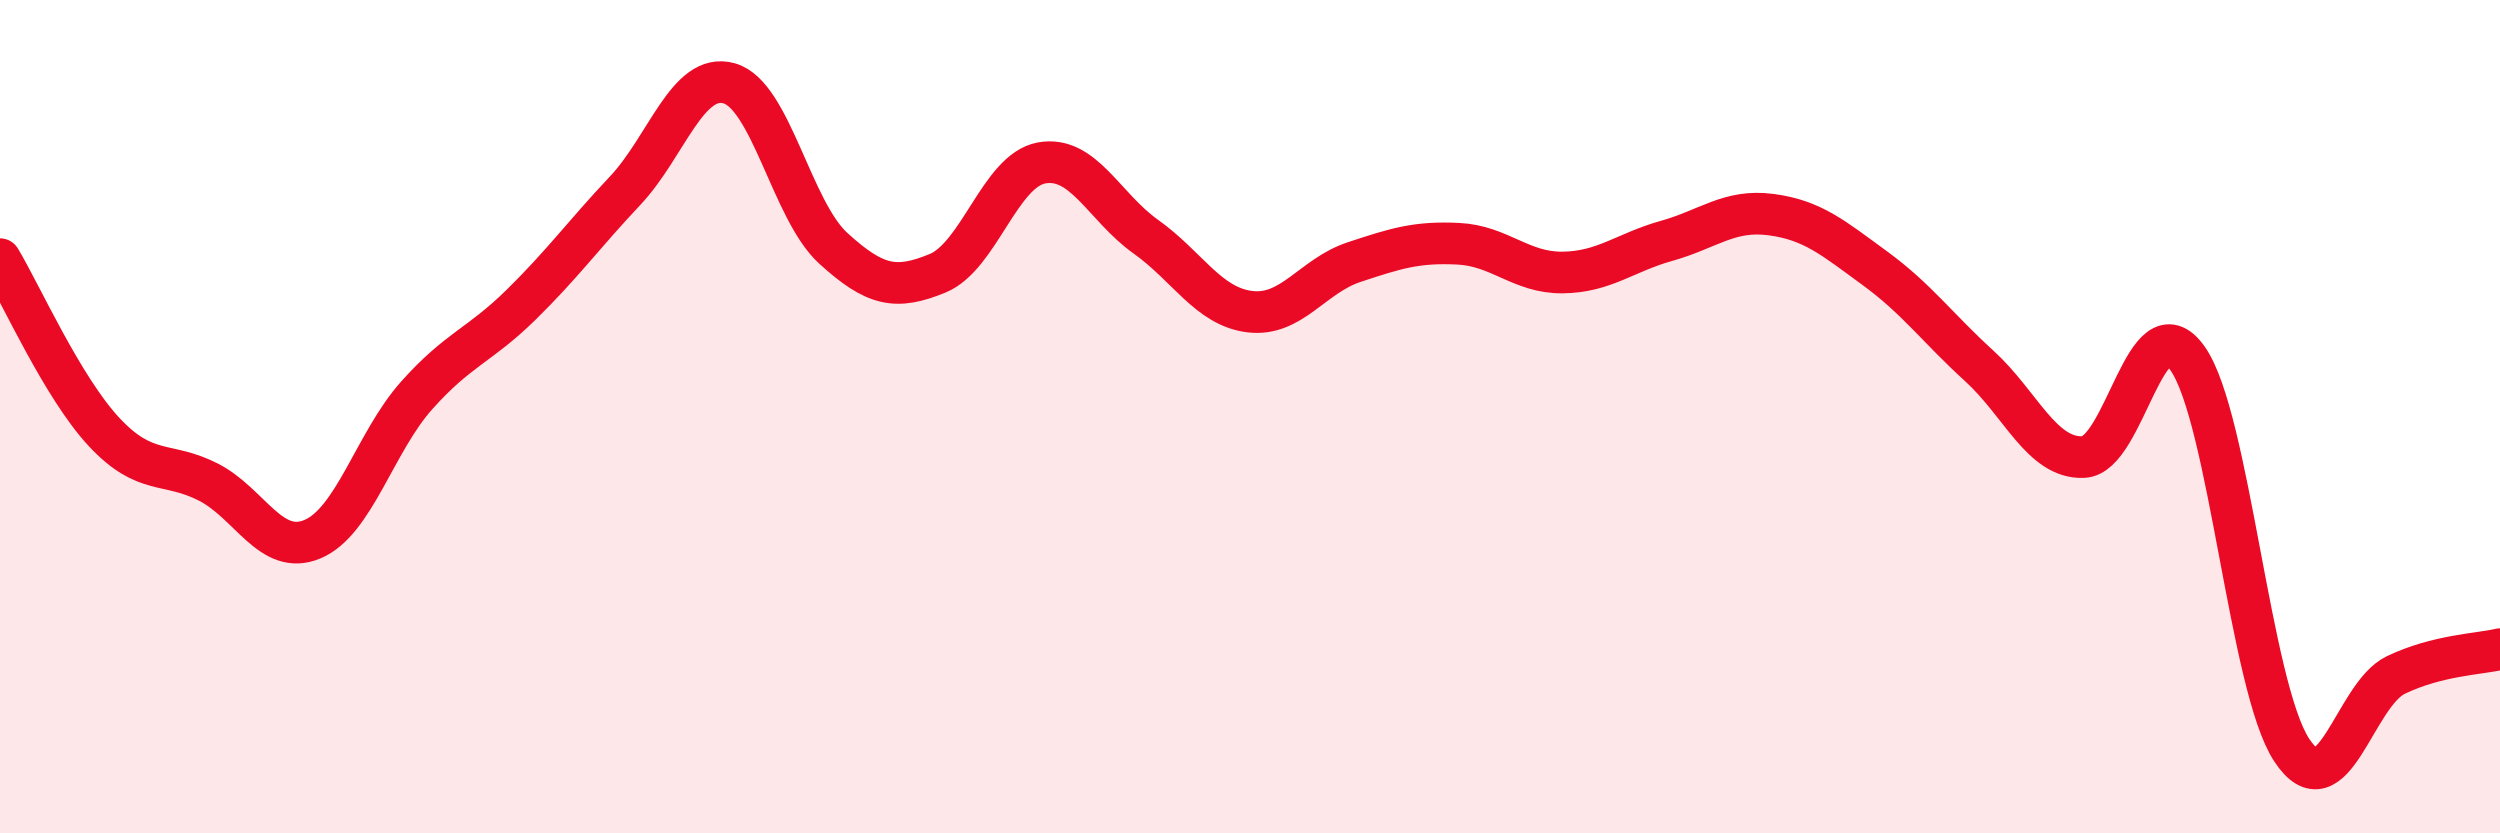
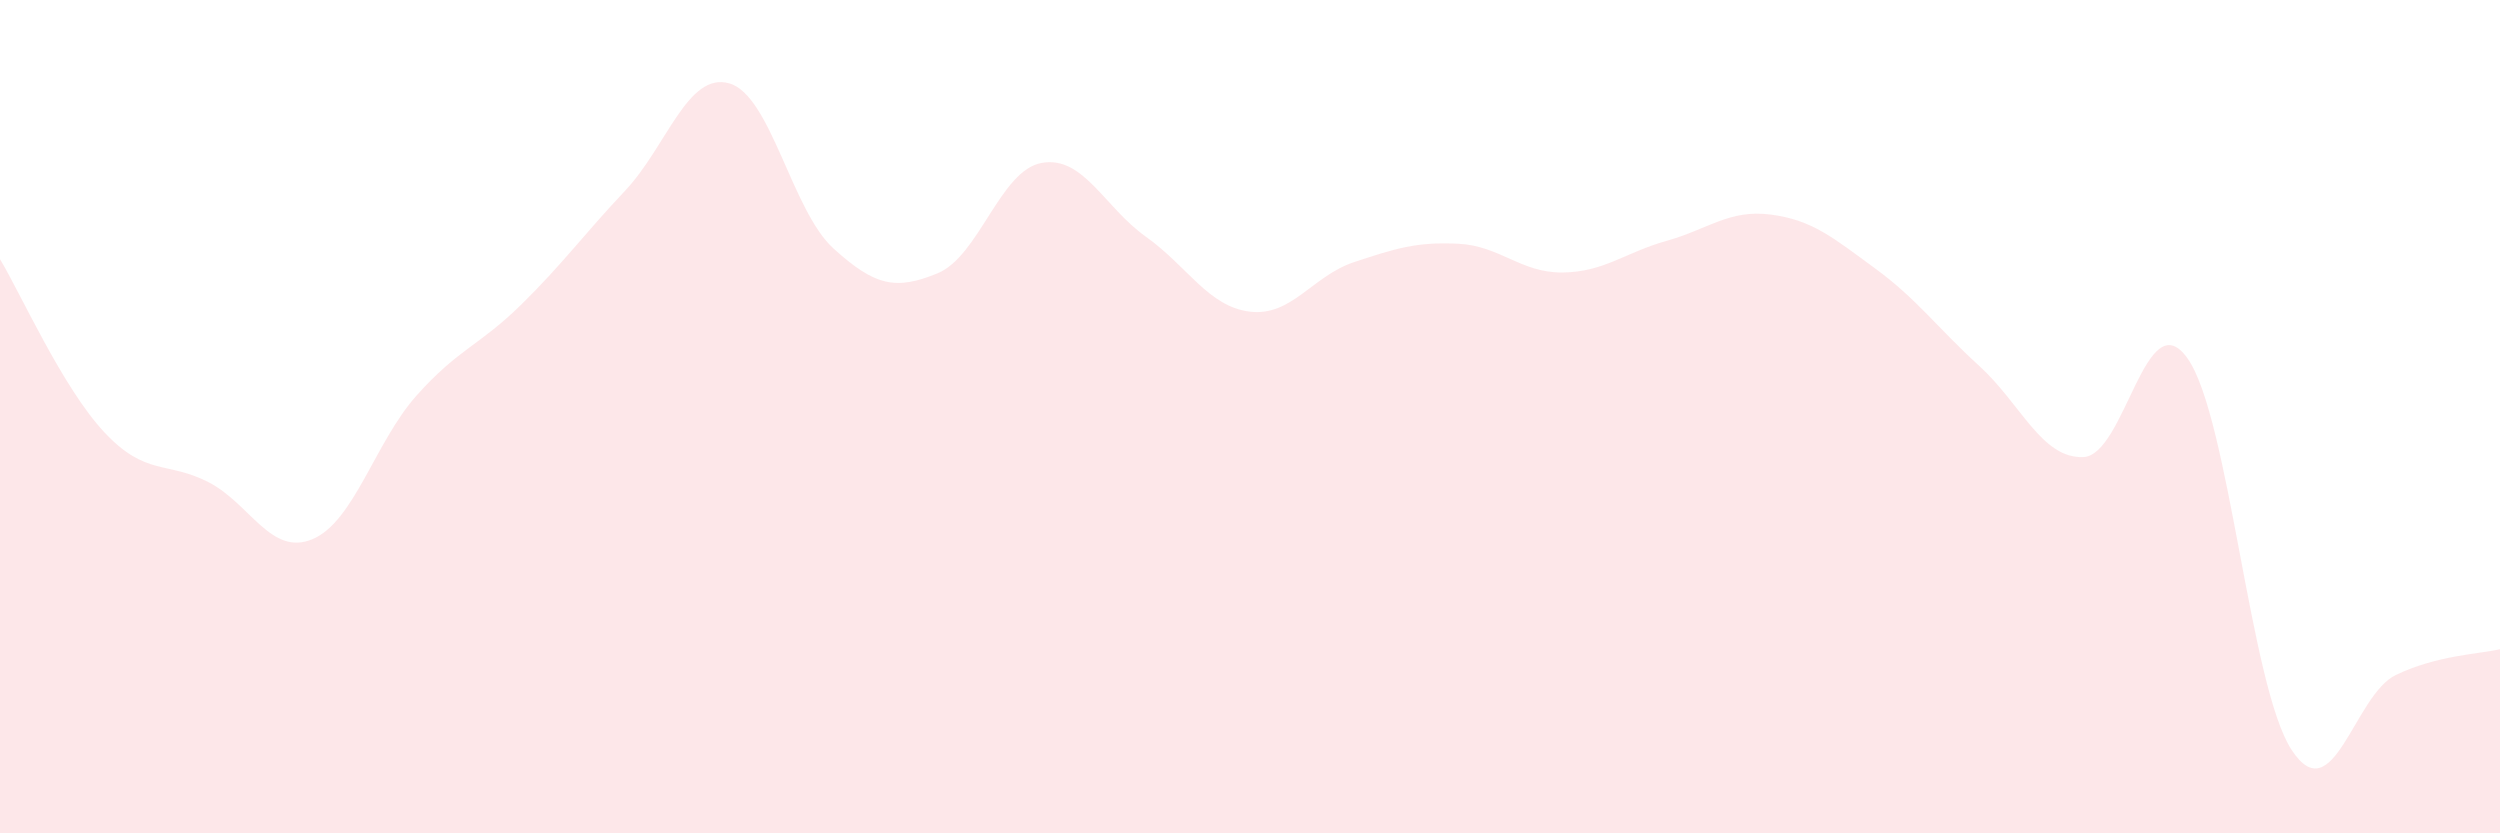
<svg xmlns="http://www.w3.org/2000/svg" width="60" height="20" viewBox="0 0 60 20">
  <path d="M 0,6.22 C 0.5,7.05 1.5,9.3 2.5,10.37 C 3.5,11.44 4,11.06 5,11.57 C 6,12.08 6.5,13.36 7.5,12.94 C 8.5,12.52 9,10.61 10,9.49 C 11,8.37 11.5,8.3 12.5,7.32 C 13.5,6.34 14,5.64 15,4.58 C 16,3.52 16.5,1.72 17.5,2 C 18.5,2.28 19,5.05 20,5.96 C 21,6.87 21.5,6.97 22.5,6.56 C 23.5,6.15 24,4.09 25,3.91 C 26,3.73 26.5,4.97 27.5,5.68 C 28.5,6.39 29,7.36 30,7.48 C 31,7.6 31.5,6.62 32.5,6.29 C 33.5,5.96 34,5.8 35,5.85 C 36,5.9 36.5,6.55 37.5,6.54 C 38.5,6.53 39,6.06 40,5.78 C 41,5.5 41.5,5.02 42.5,5.15 C 43.5,5.28 44,5.71 45,6.44 C 46,7.17 46.5,7.87 47.5,8.78 C 48.5,9.69 49,11.01 50,10.97 C 51,10.93 51.5,7.19 52.5,8.6 C 53.5,10.01 54,16.48 55,18 C 56,19.52 56.5,16.68 57.5,16.2 C 58.5,15.72 59.5,15.7 60,15.58L60 20L0 20Z" fill="#EB0A25" opacity="0.1" stroke-linecap="round" stroke-linejoin="round" />
-   <path d="M 0,6.22 C 0.5,7.05 1.5,9.3 2.5,10.37 C 3.5,11.44 4,11.06 5,11.57 C 6,12.08 6.5,13.36 7.5,12.94 C 8.5,12.52 9,10.61 10,9.49 C 11,8.37 11.5,8.3 12.5,7.32 C 13.5,6.34 14,5.64 15,4.58 C 16,3.52 16.5,1.72 17.5,2 C 18.5,2.28 19,5.05 20,5.96 C 21,6.87 21.5,6.97 22.5,6.56 C 23.5,6.15 24,4.09 25,3.91 C 26,3.73 26.5,4.97 27.5,5.68 C 28.5,6.39 29,7.36 30,7.48 C 31,7.6 31.5,6.62 32.5,6.29 C 33.5,5.96 34,5.8 35,5.85 C 36,5.9 36.5,6.55 37.5,6.54 C 38.5,6.53 39,6.06 40,5.78 C 41,5.5 41.5,5.02 42.5,5.15 C 43.5,5.28 44,5.71 45,6.44 C 46,7.17 46.5,7.87 47.5,8.78 C 48.5,9.69 49,11.01 50,10.97 C 51,10.93 51.5,7.19 52.5,8.6 C 53.5,10.01 54,16.48 55,18 C 56,19.52 56.5,16.68 57.5,16.2 C 58.5,15.72 59.5,15.7 60,15.58" stroke="#EB0A25" stroke-width="1" fill="none" stroke-linecap="round" stroke-linejoin="round" />
</svg>